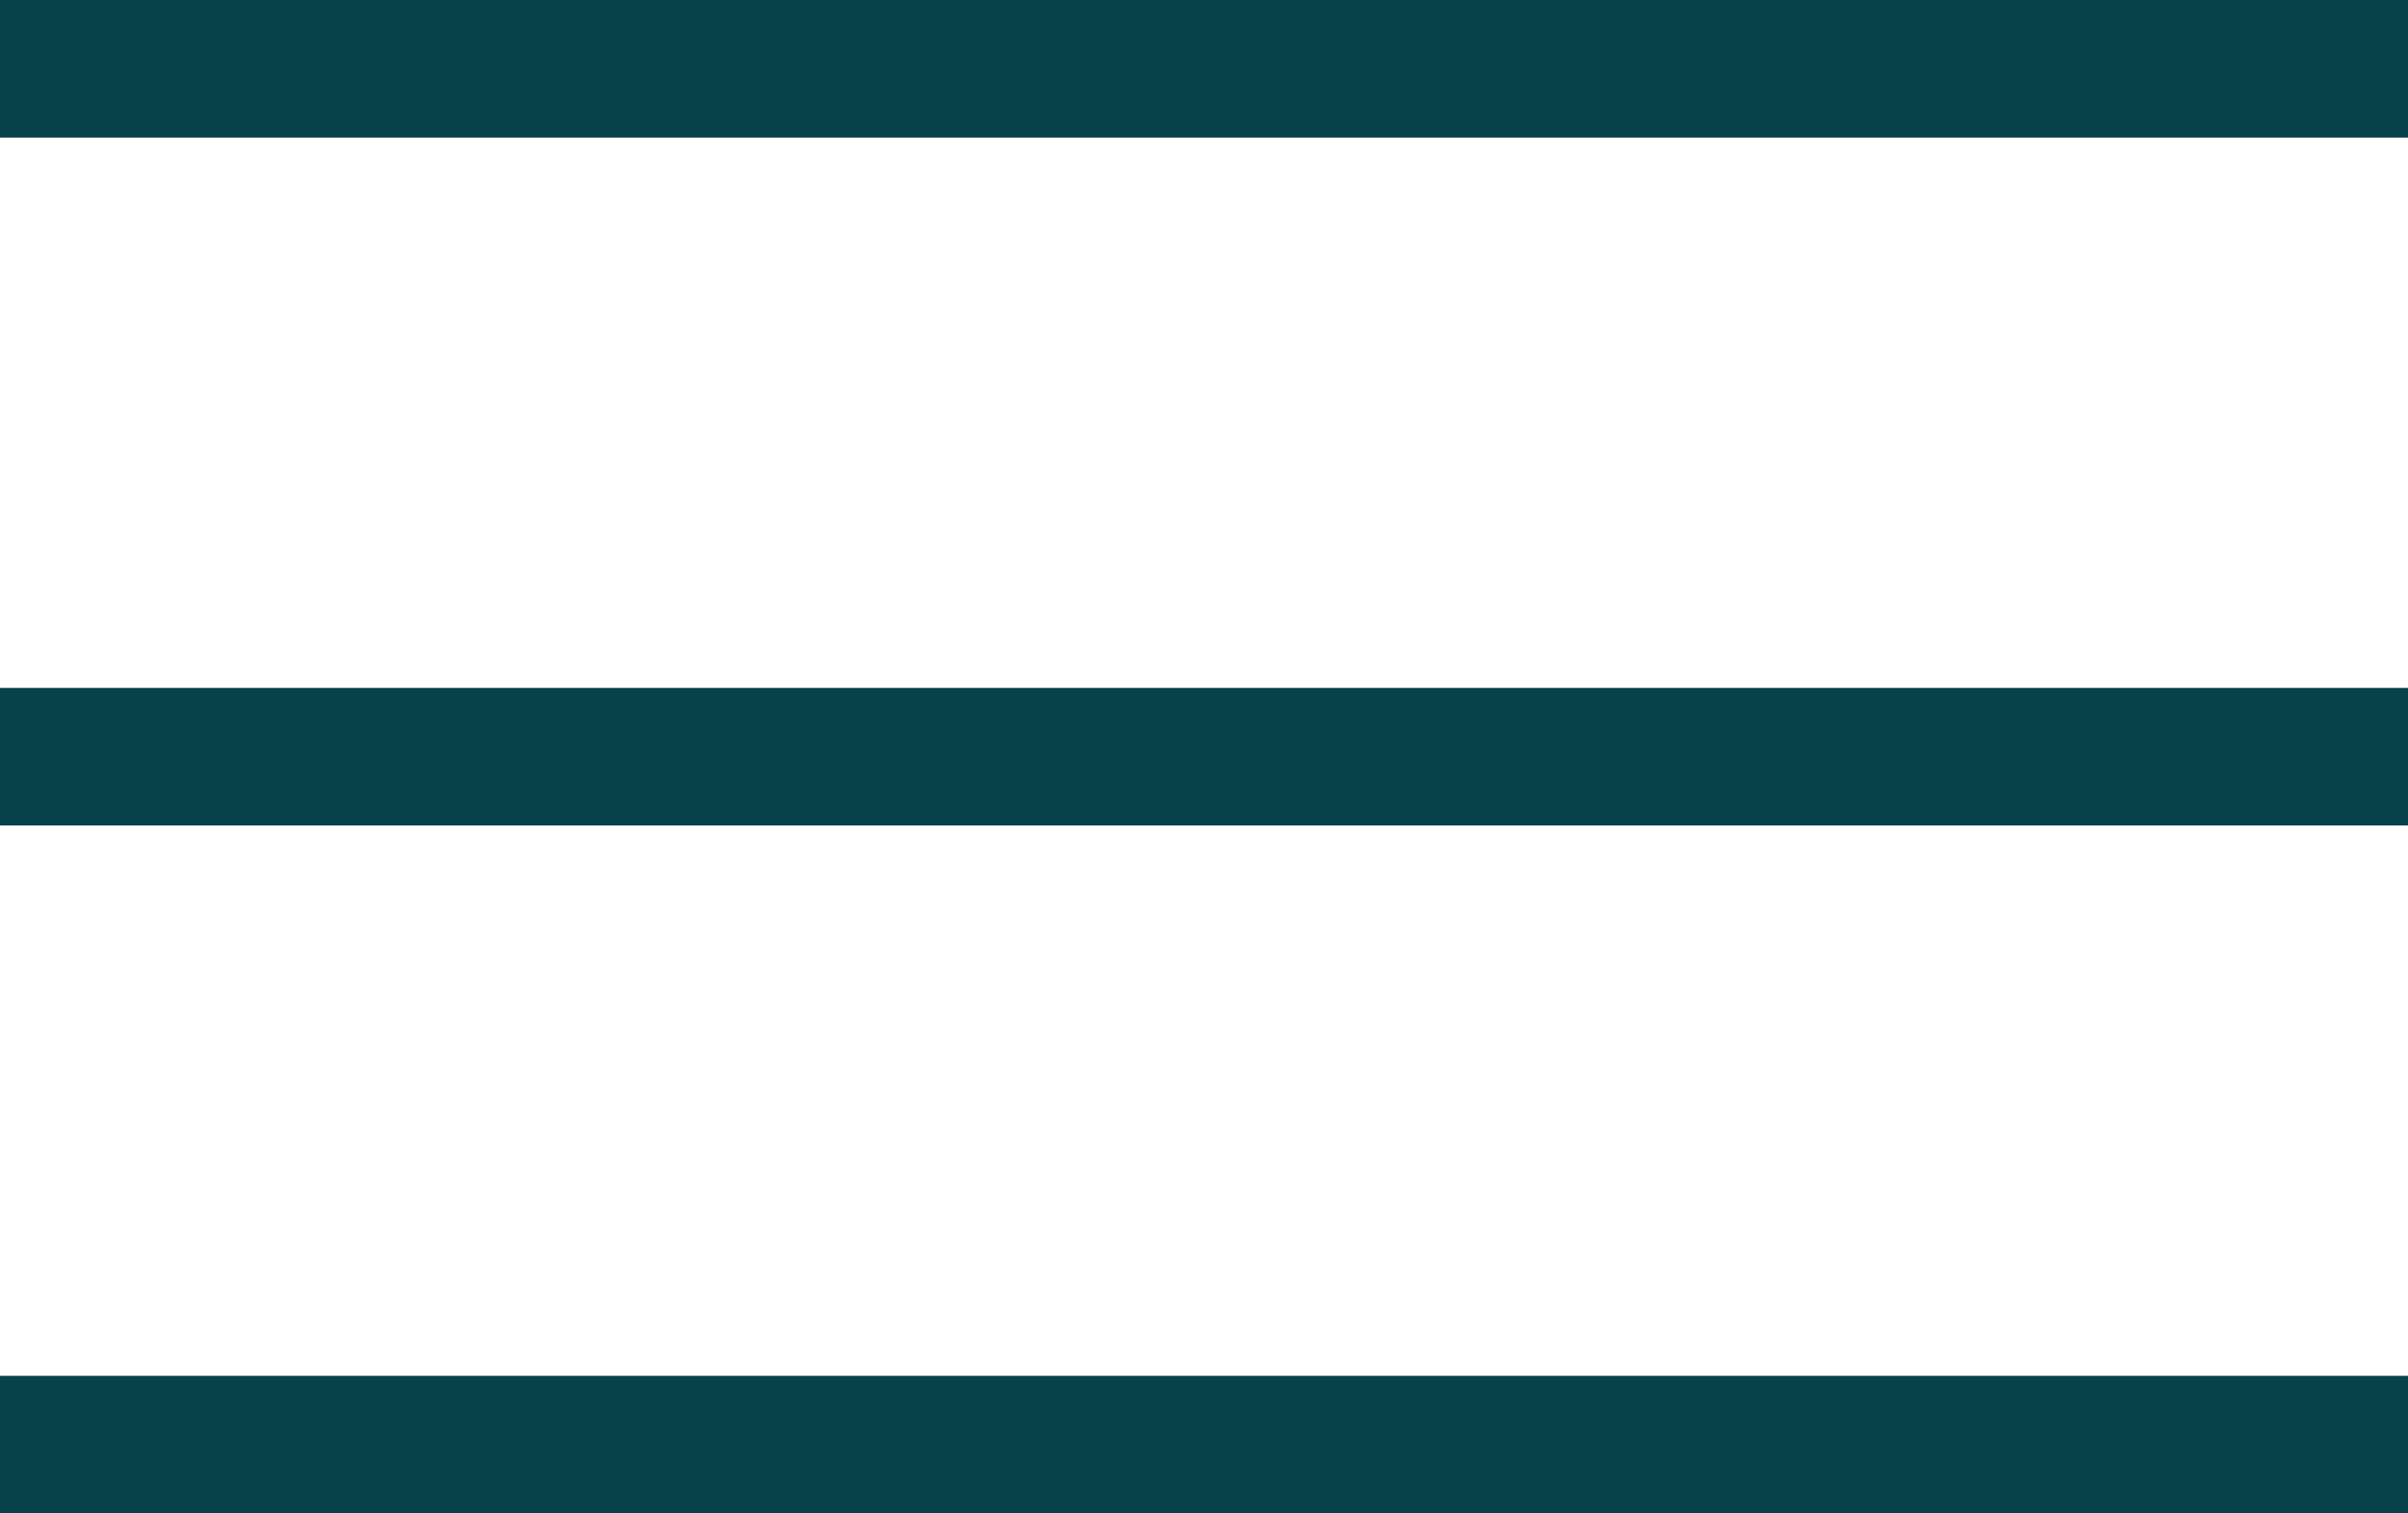
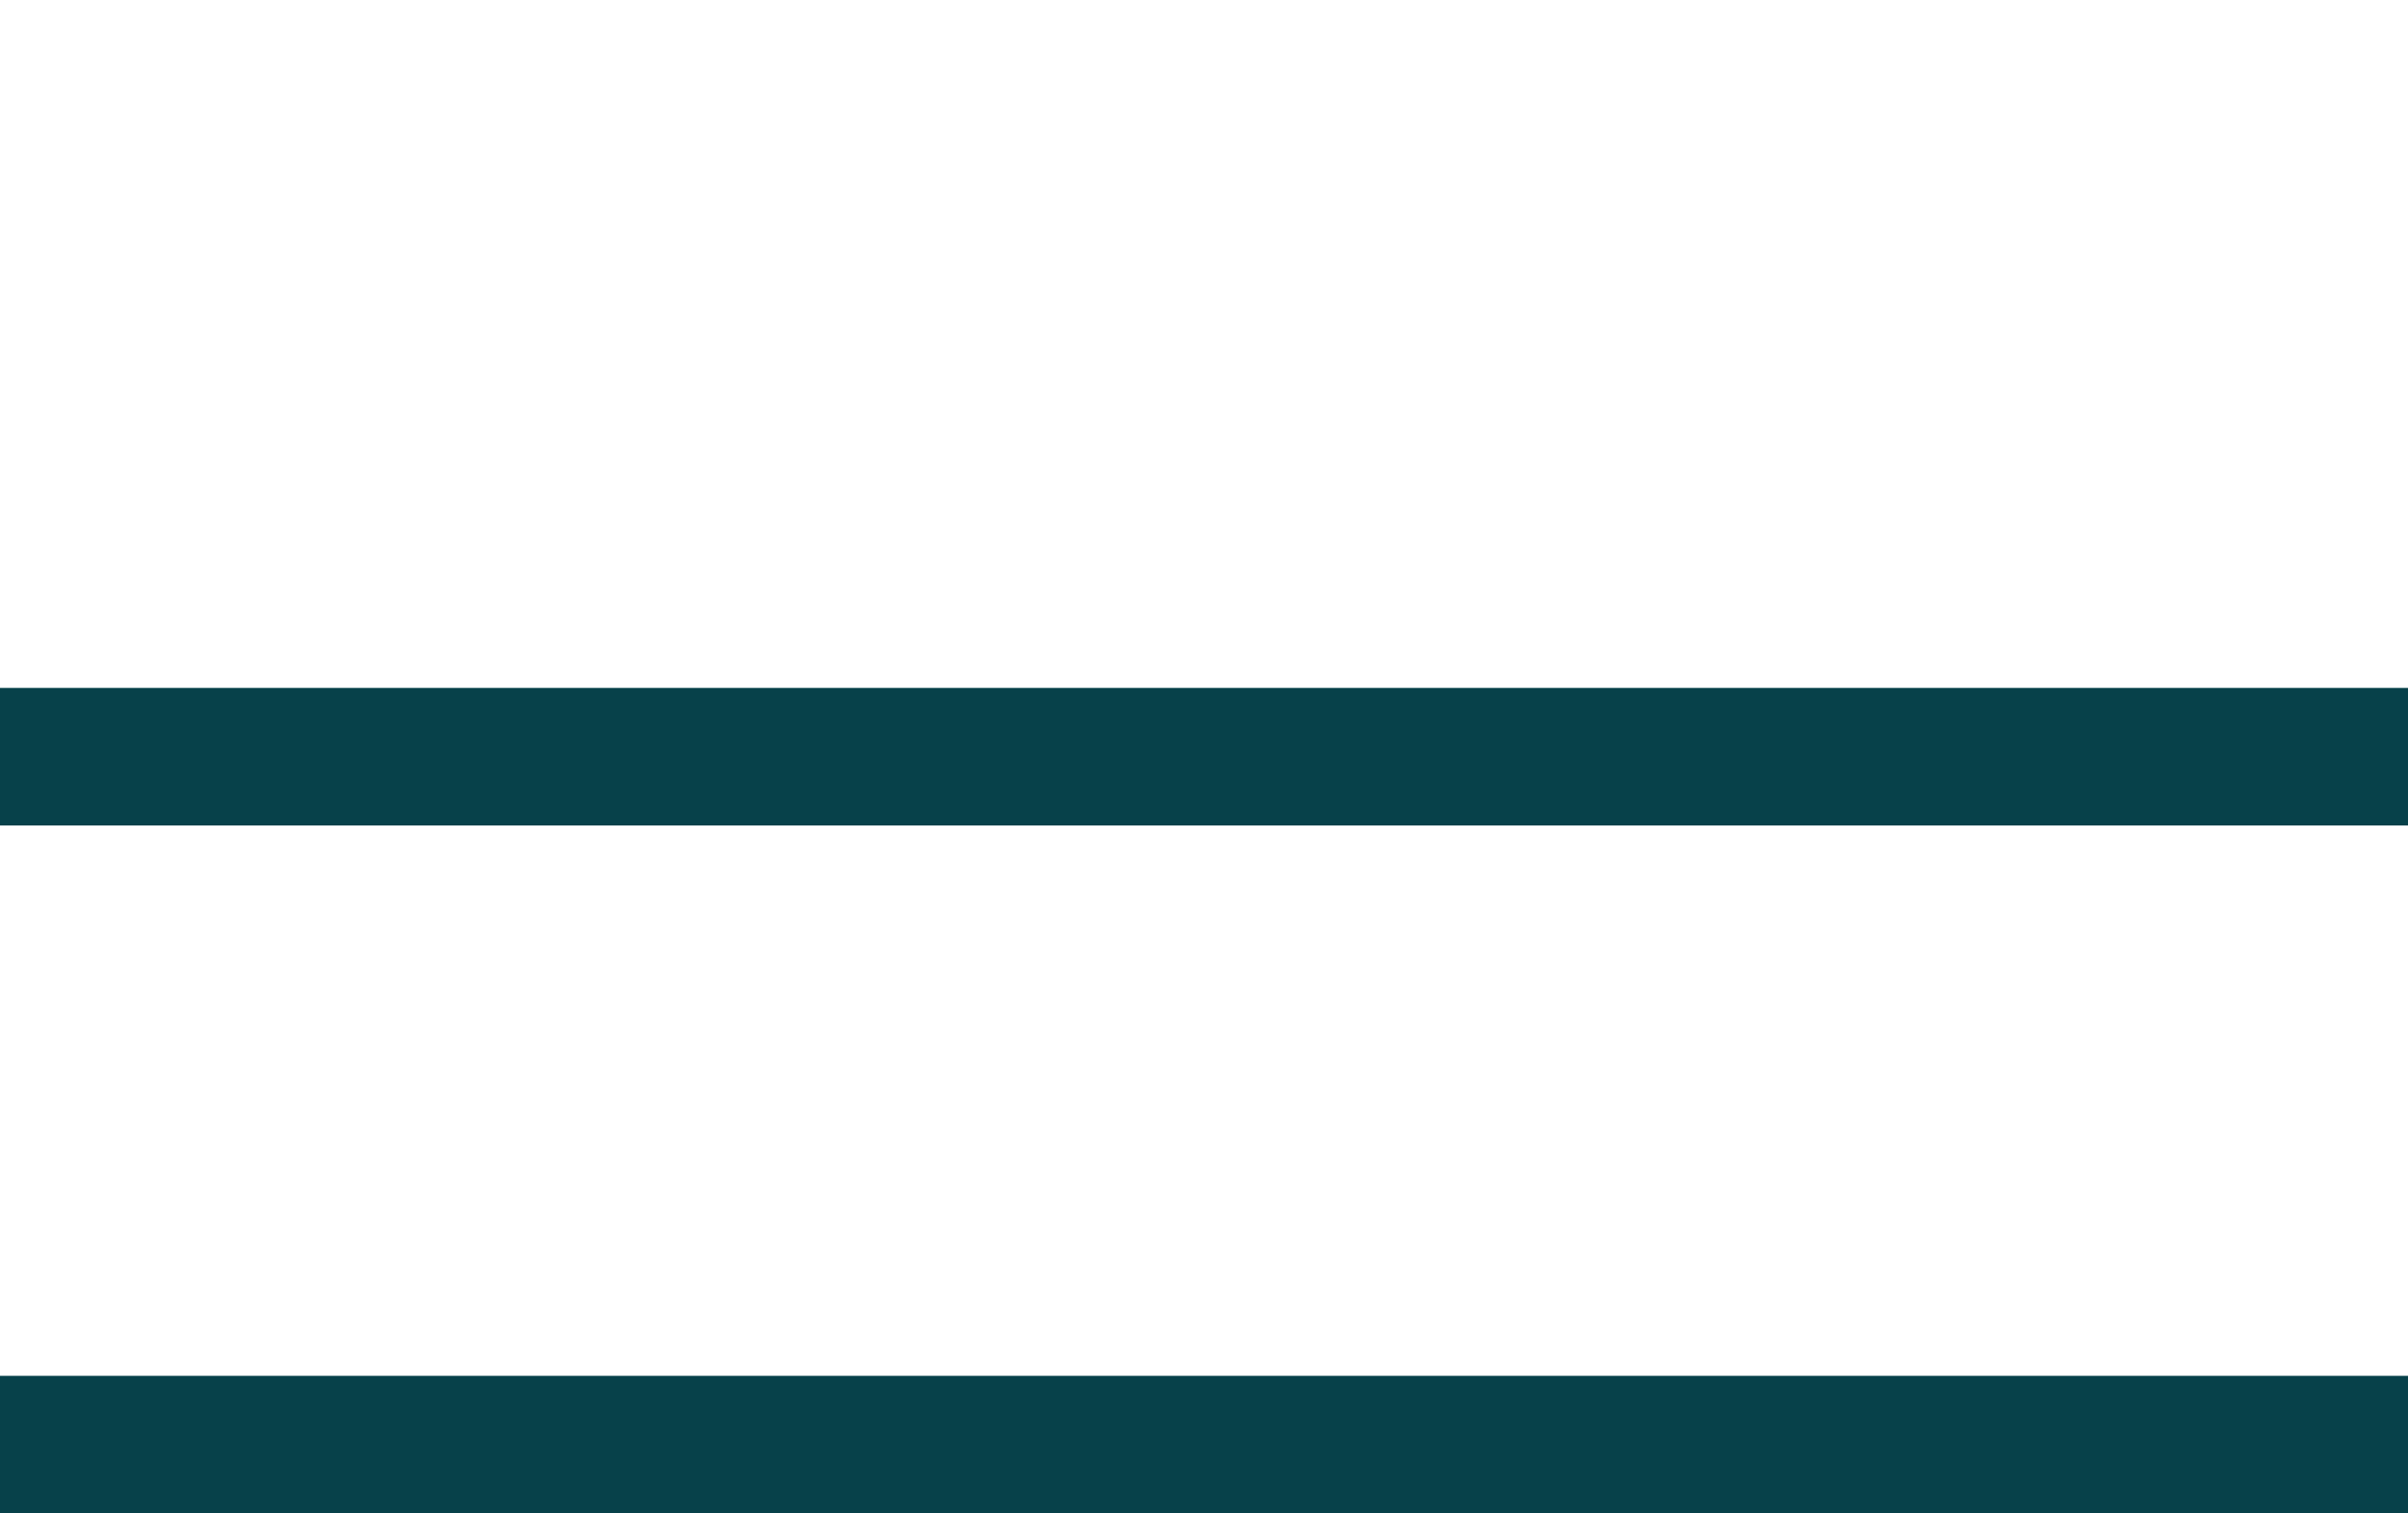
<svg xmlns="http://www.w3.org/2000/svg" width="35" height="22" viewBox="0 0 35 22" fill="none">
-   <line y1="1" x2="35" y2="1" stroke="#07414A" stroke-width="2" />
  <line y1="11" x2="35" y2="11" stroke="#07414A" stroke-width="2" />
  <line y1="21" x2="35" y2="21" stroke="#07414A" stroke-width="2" />
</svg>